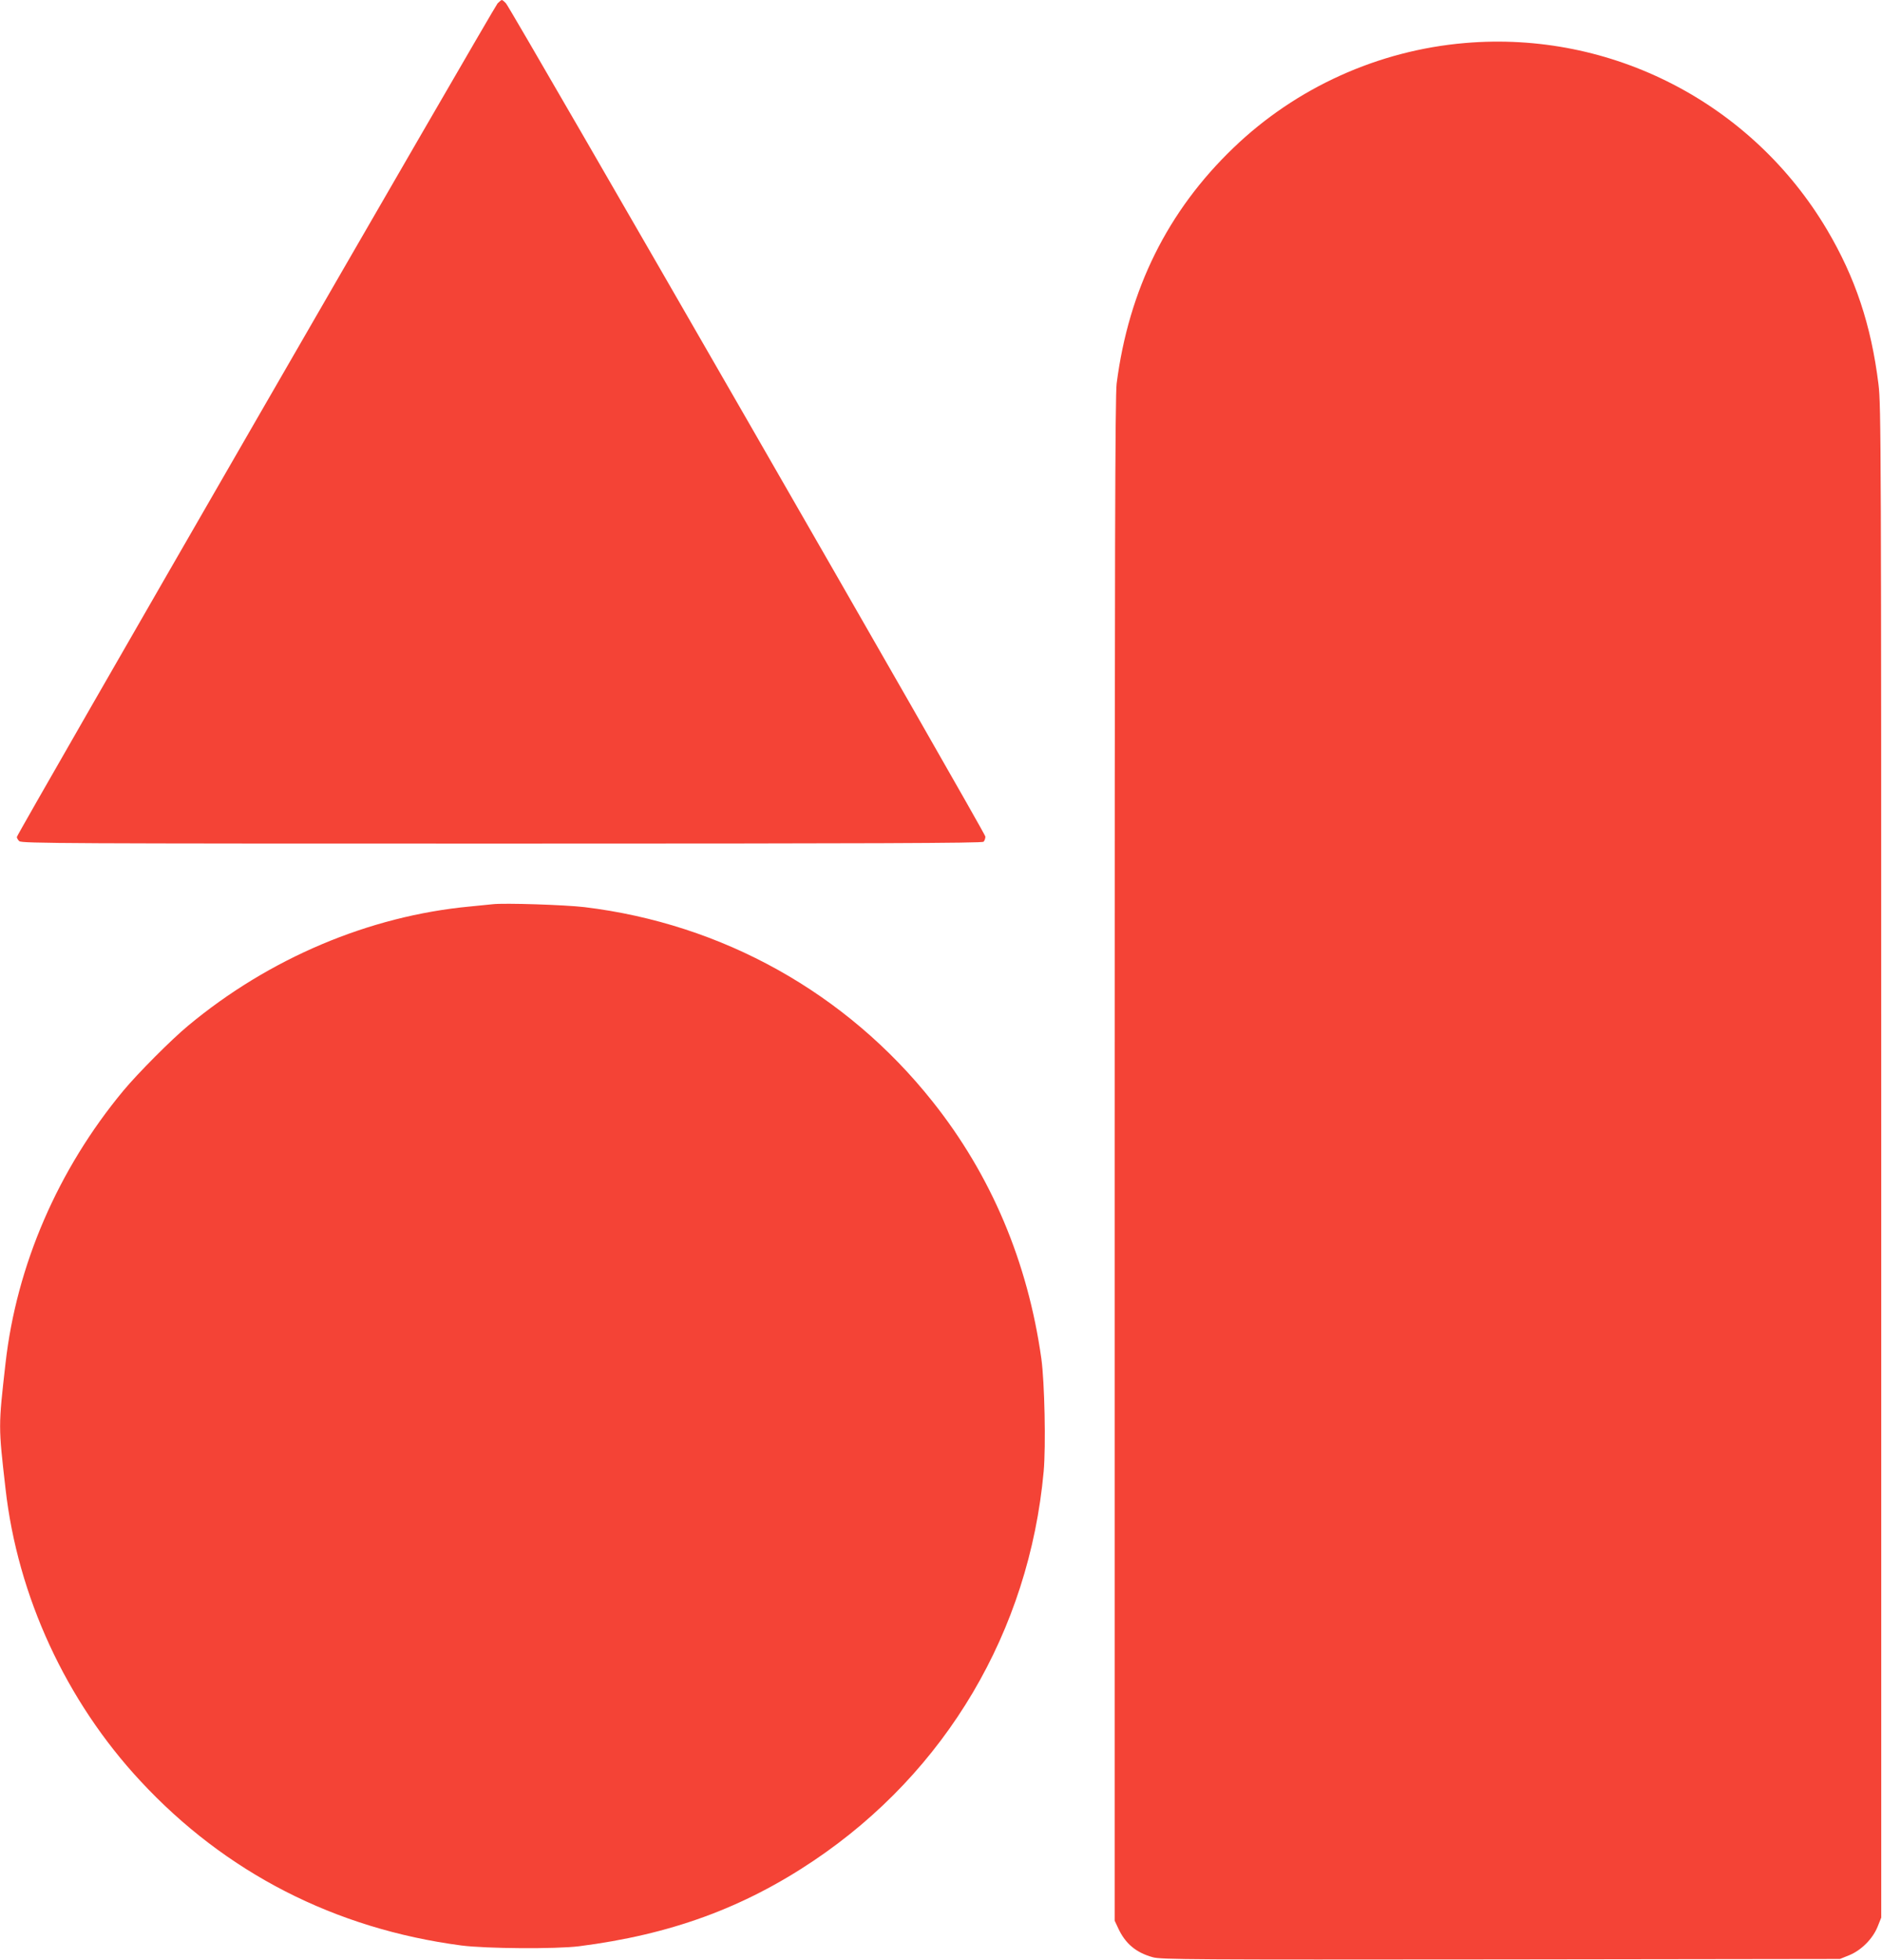
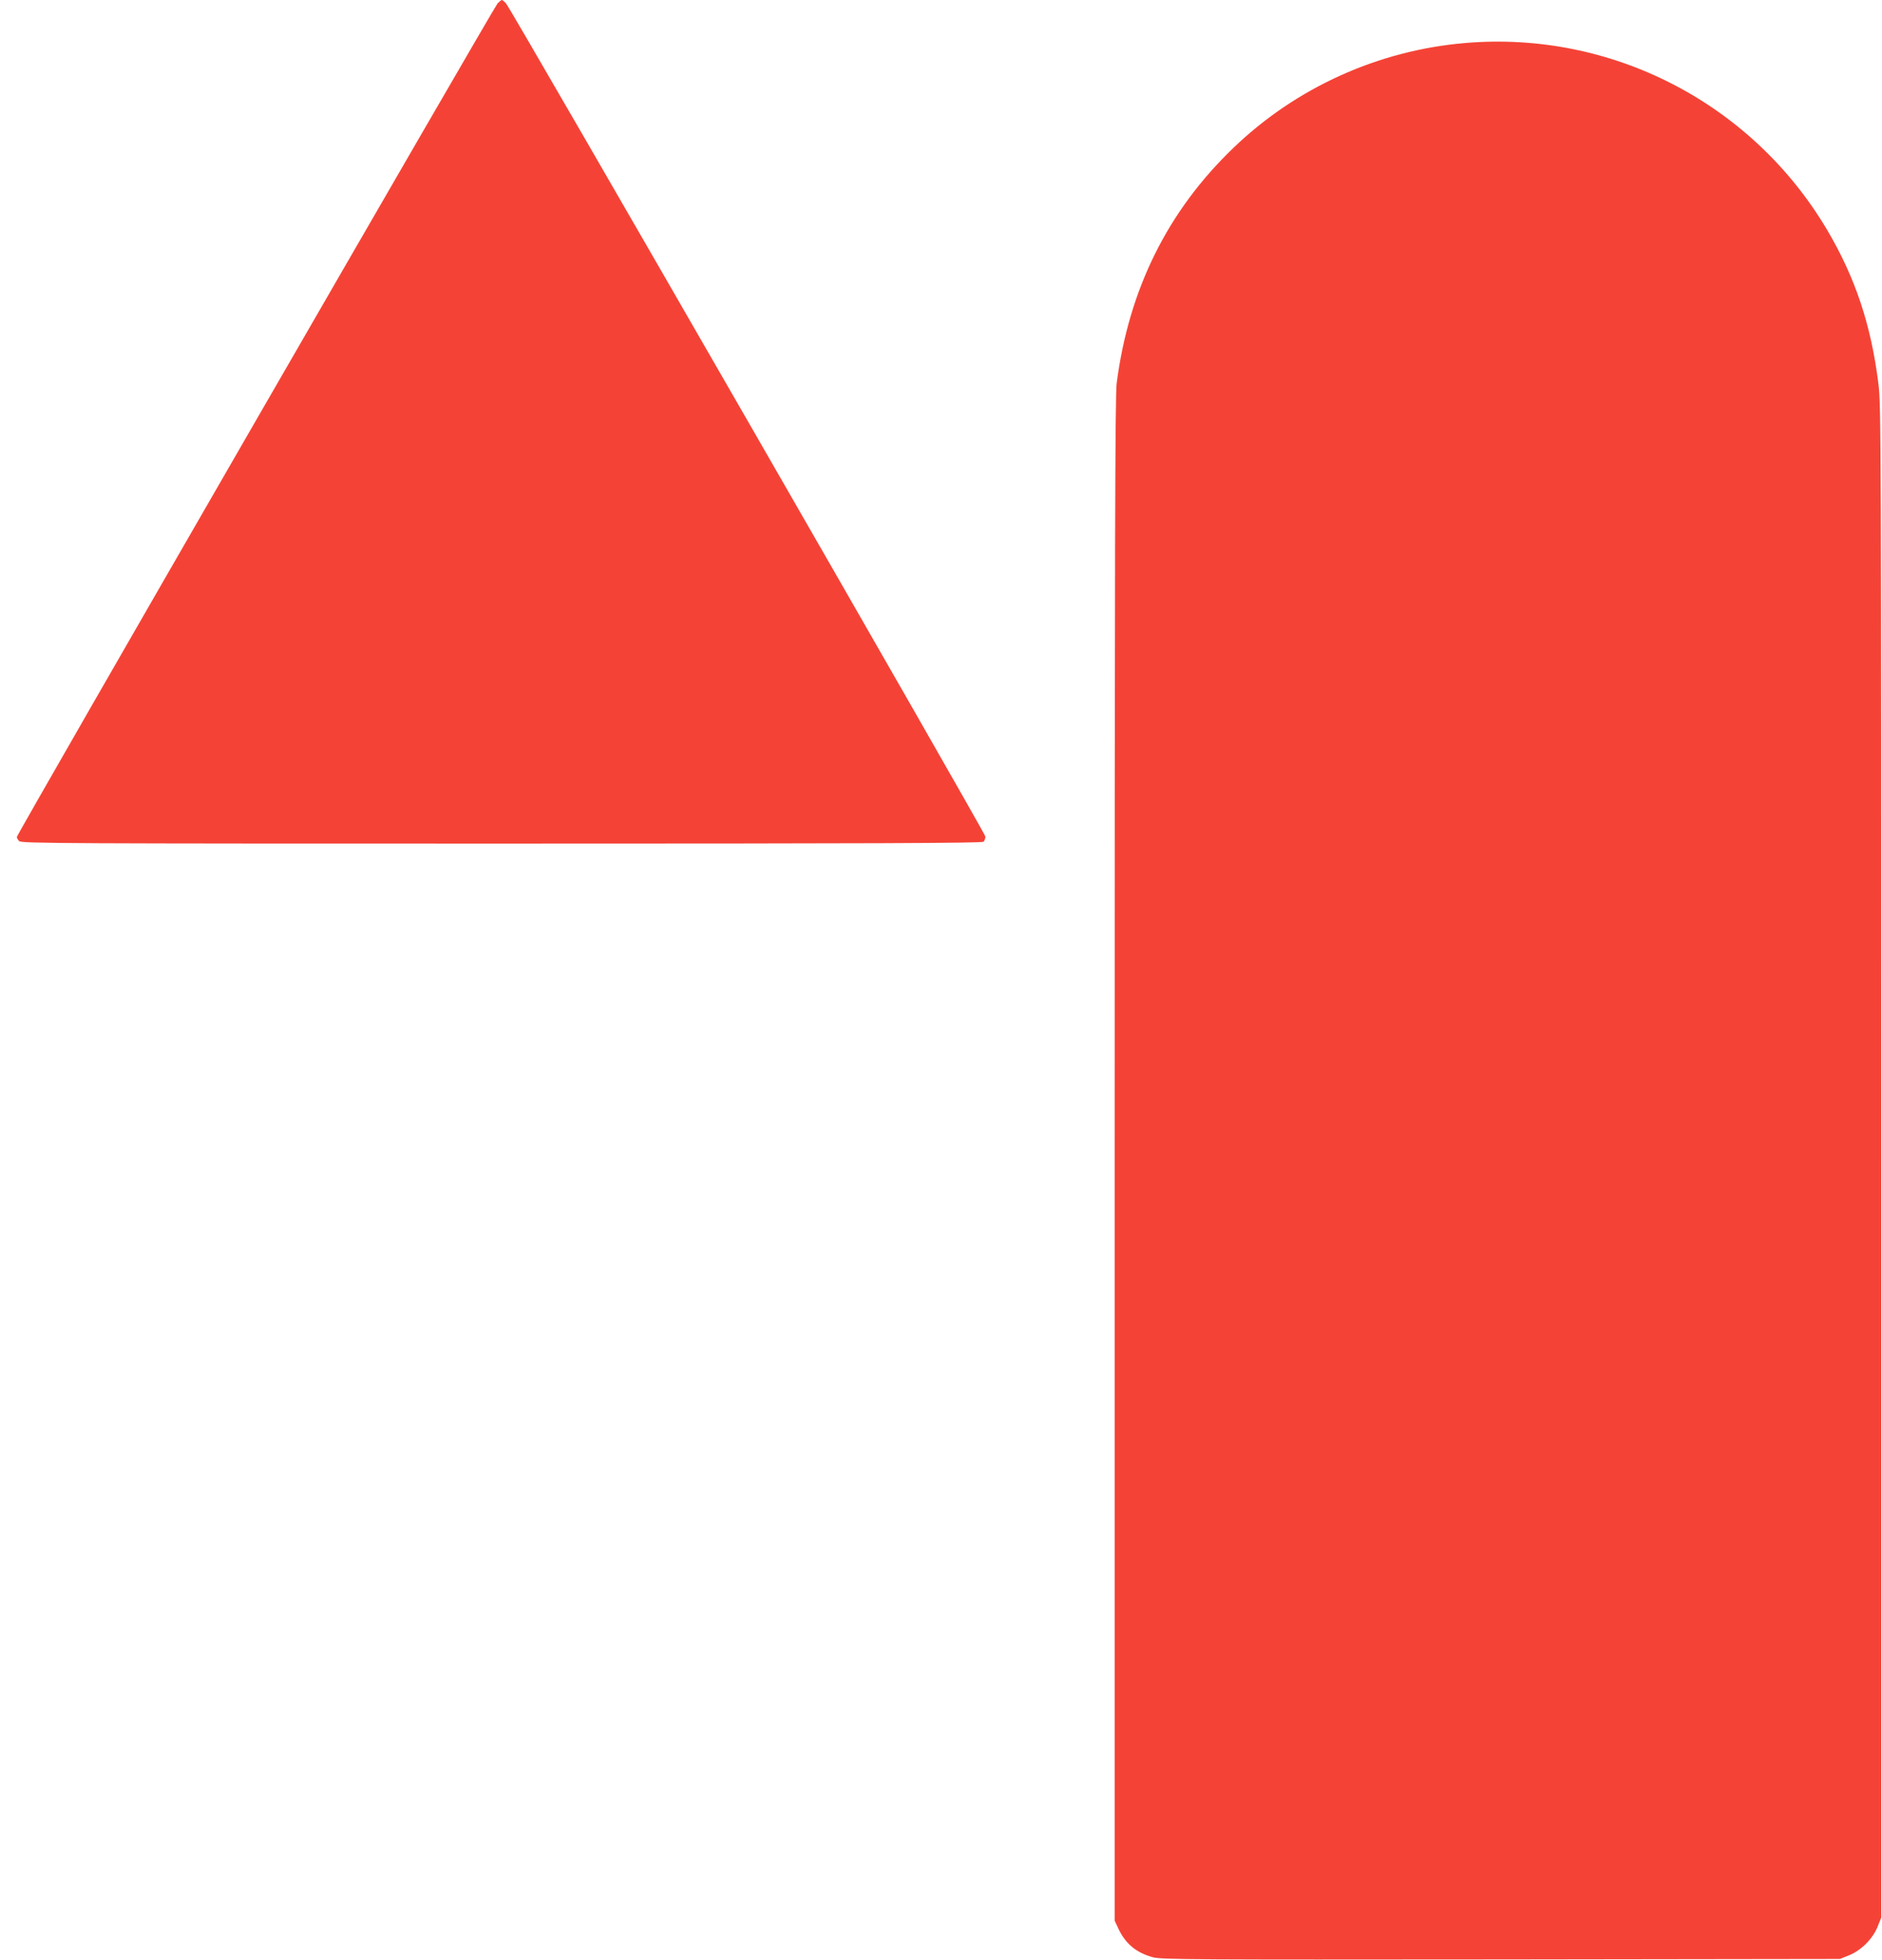
<svg xmlns="http://www.w3.org/2000/svg" version="1.0" width="1230pt" height="1280pt" viewBox="0 0 1230 1280" preserveAspectRatio="xMidYMid meet">
  <g transform="translate(0,1280) scale(0.1,-0.1)" fill="#f44336" stroke="none">
    <path d="M3252 12778 c-25 -28 -3142 -5427 -3142 -5445 0 -6 7 -19 16 -27 14 -15 314 -16 3153 -16 2426 0 3140 3 3149 12 7 7 12 22 12 34 0 23 -3097 5401 -3133 5442 -11 12 -23 22 -27 22 -4 0 -16 -10 -28 -22z" />
    <path d="M9575 12519 c-567 -48 -1104 -291 -1513 -684 -431 -413 -685 -926 -764 -1540 -10 -80 -13 -1072 -13 -5070 l0 -4970 22 -47 c47 -103 118 -162 228 -192 55 -15 255 -16 2275 -14 l2215 3 60 24 c79 32 154 107 186 186 l24 60 0 4935 c0 4700 -1 4942 -18 5080 -48 388 -152 698 -336 1009 -491 828 -1410 1302 -2366 1220z" />
-     <path d="M3220 6894 c-19 -2 -87 -9 -150 -15 -658 -62 -1311 -338 -1840 -778 -110 -91 -329 -311 -423 -424 -428 -515 -699 -1142 -771 -1782 -47 -416 -47 -406 0 -818 79 -702 395 -1387 882 -1910 556 -599 1271 -965 2097 -1074 162 -21 619 -24 770 -5 596 76 1073 250 1533 559 865 581 1408 1500 1503 2542 15 167 6 581 -15 736 -89 633 -328 1199 -711 1680 -564 710 -1374 1161 -2275 1270 -127 15 -524 28 -600 19z" />
  </g>
</svg>